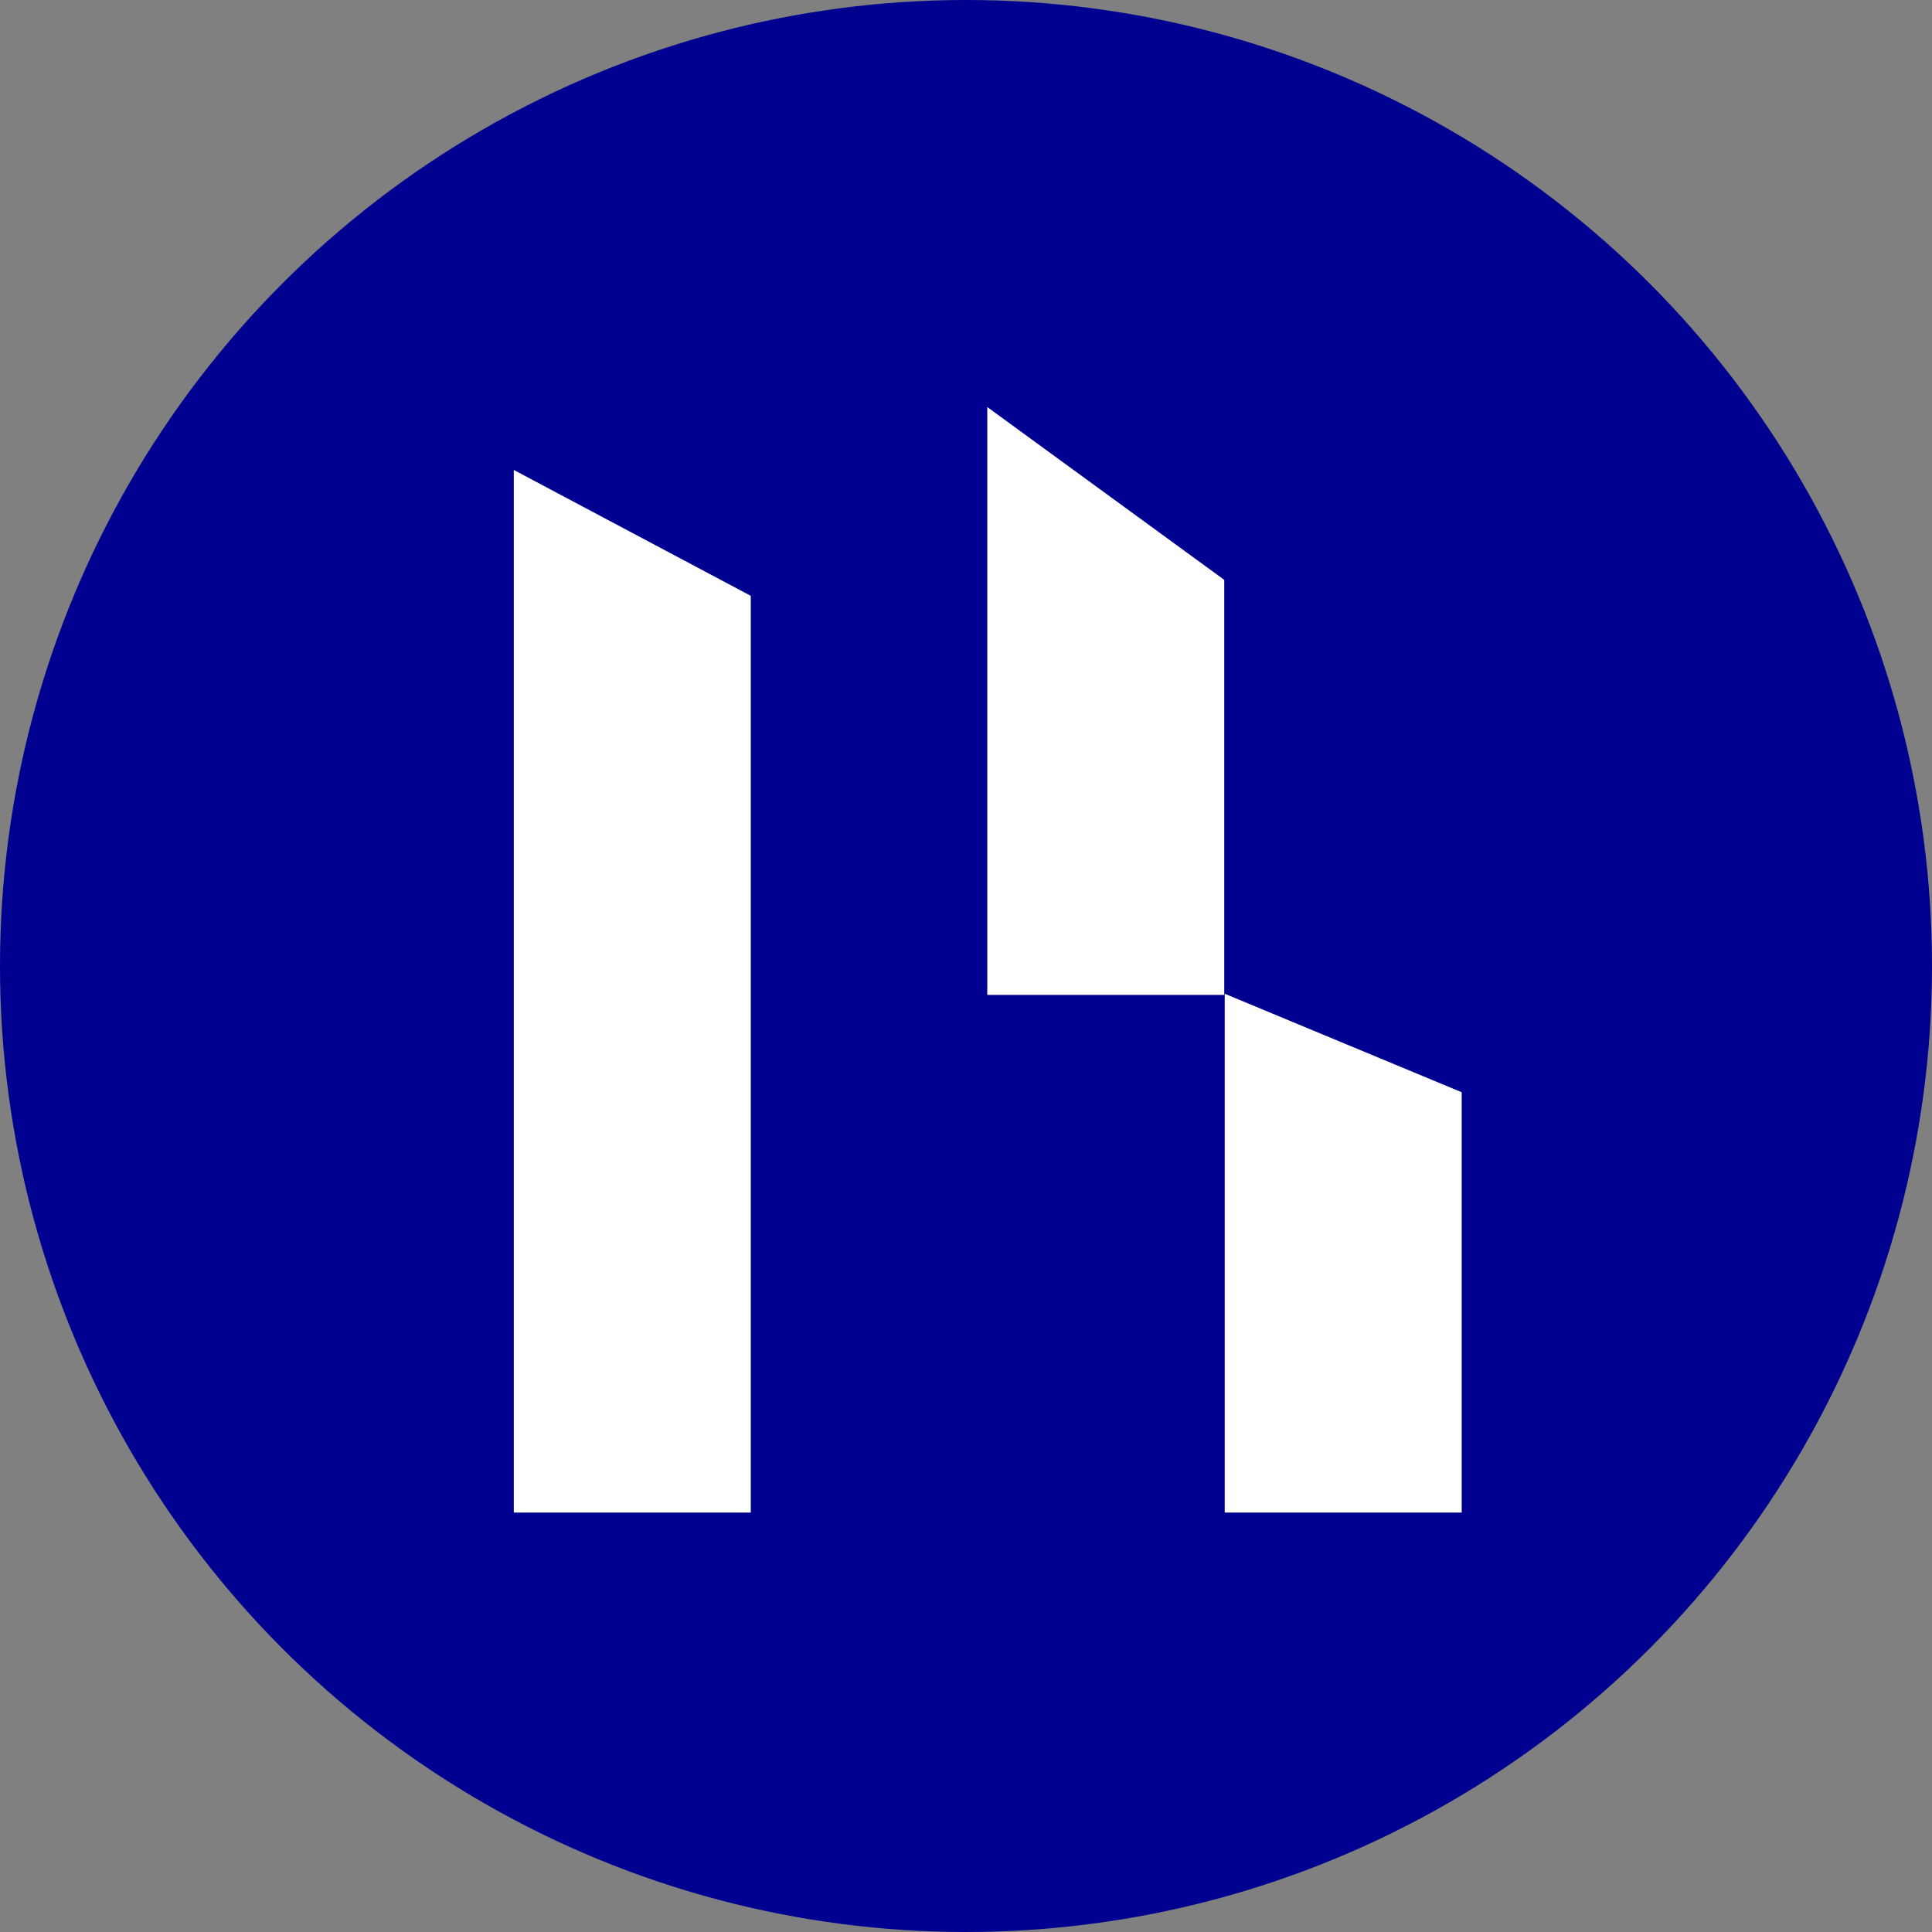
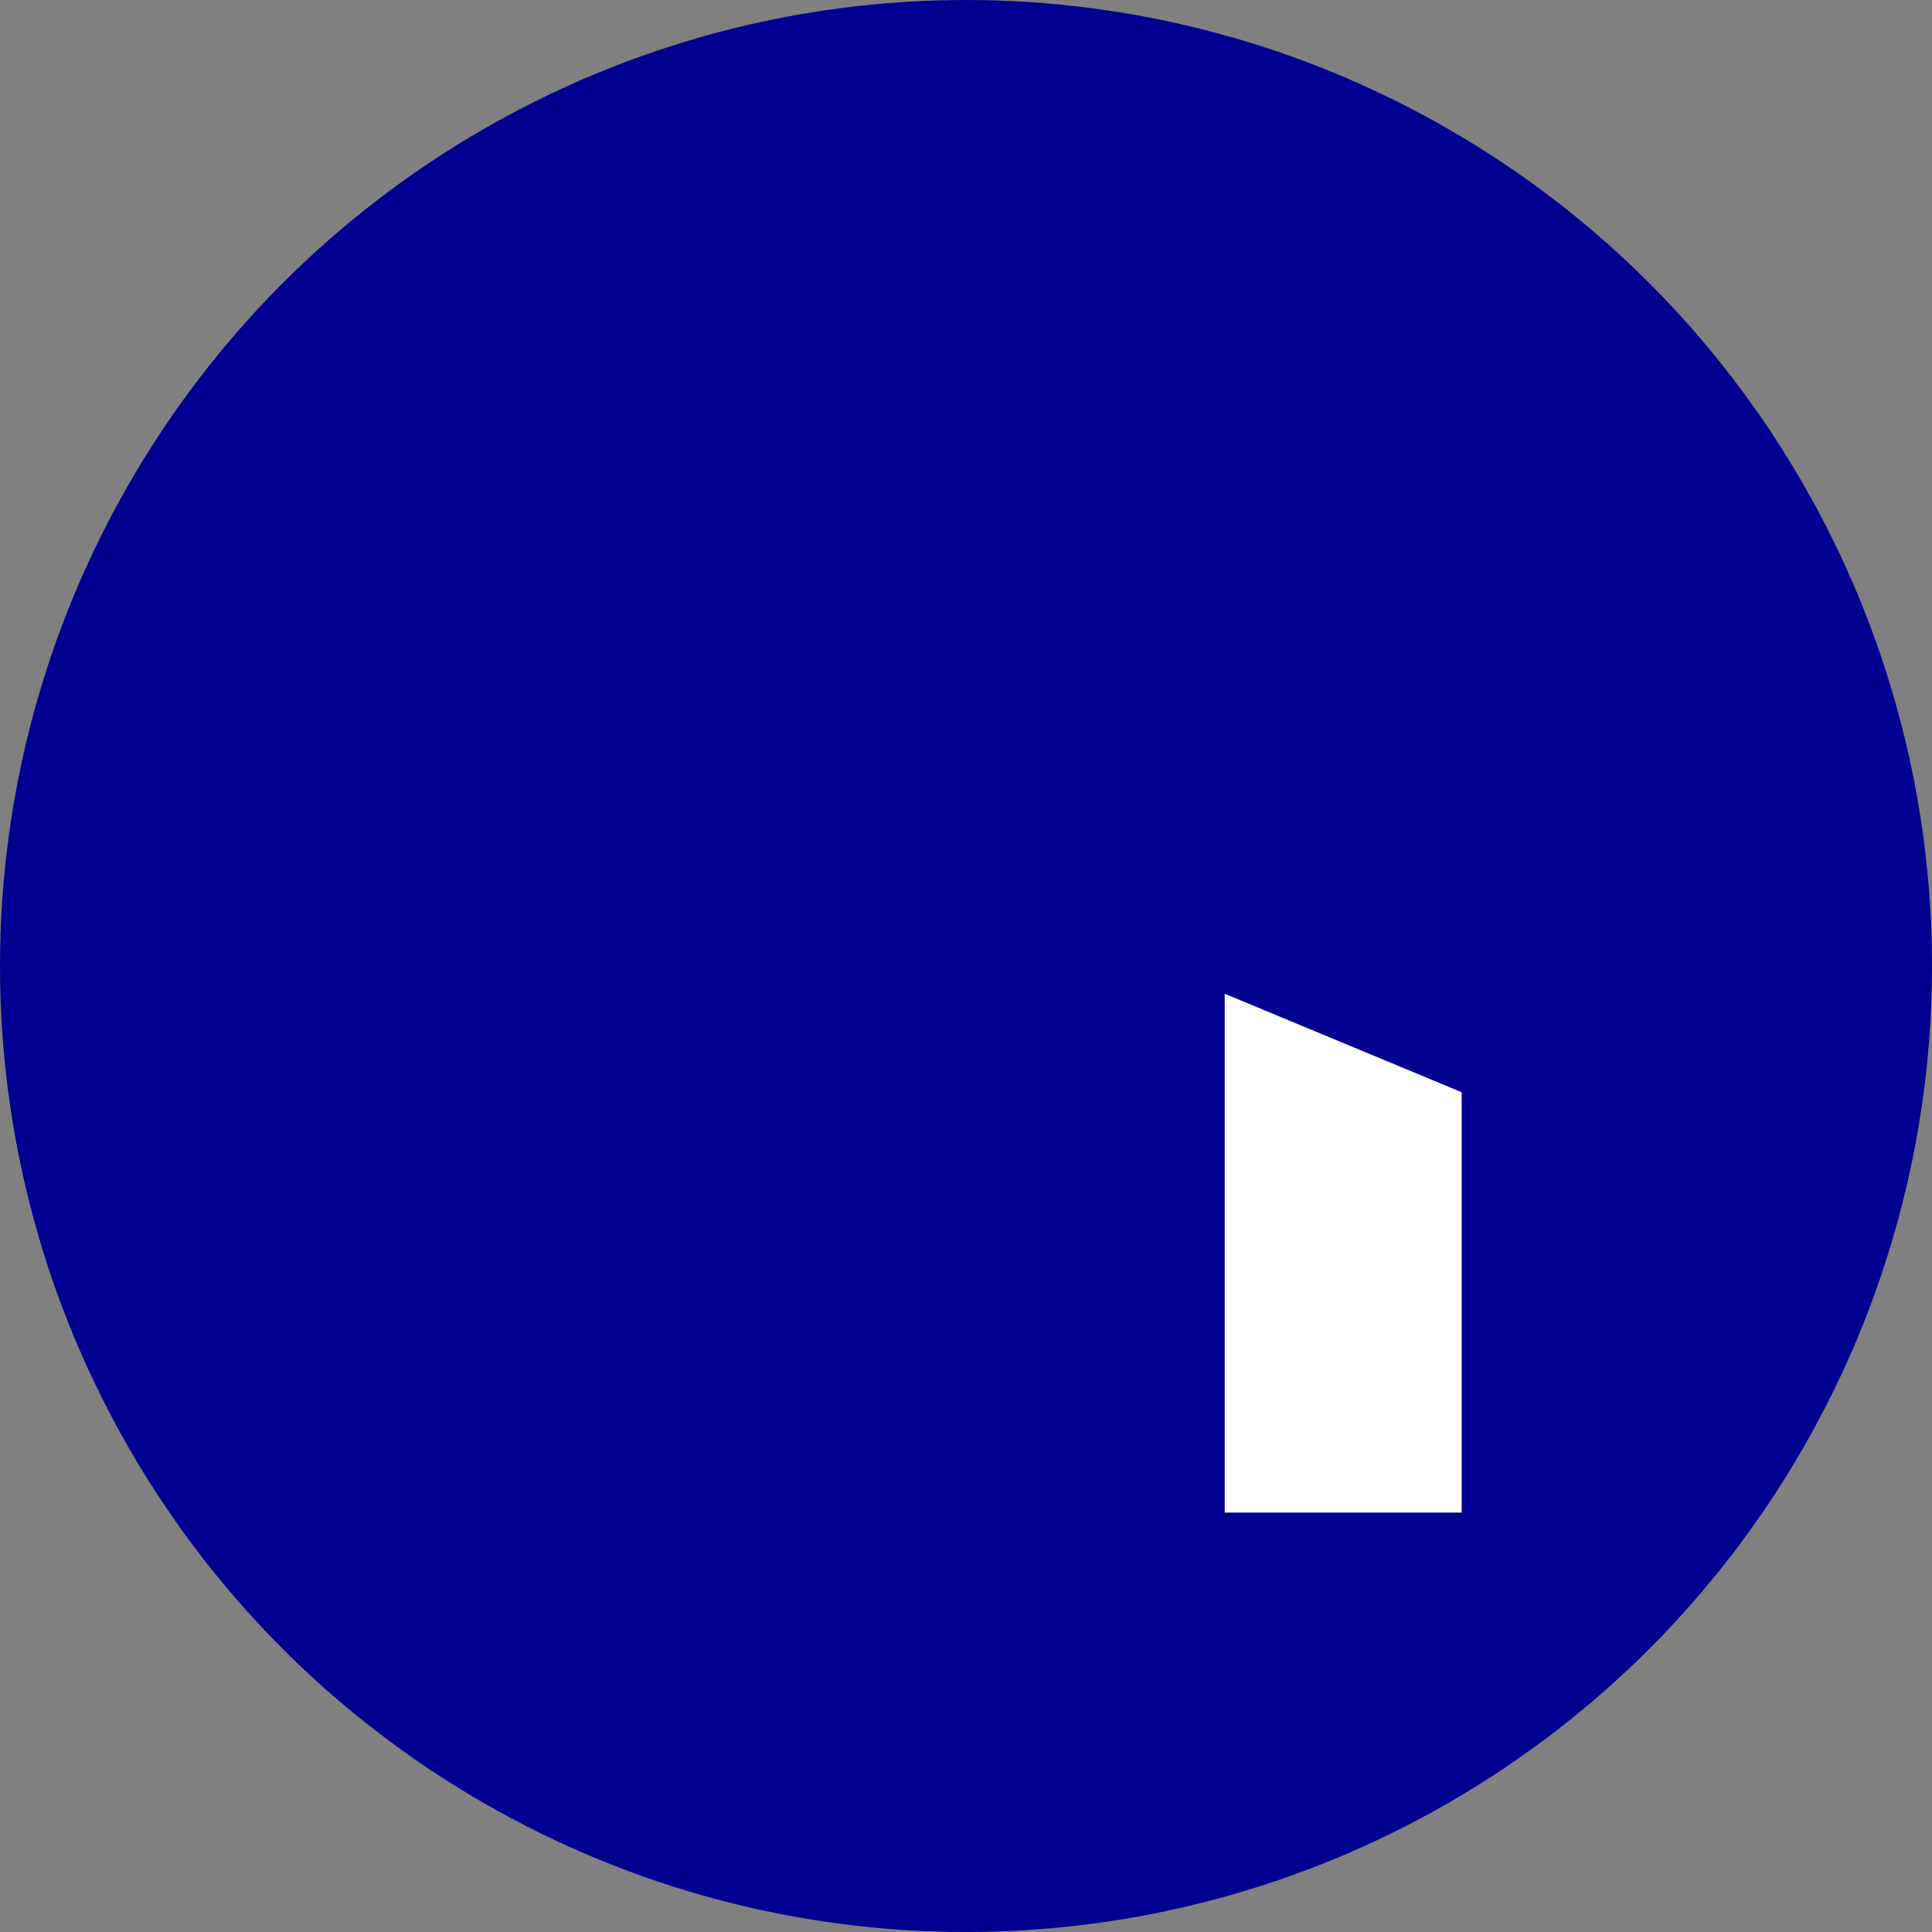
<svg xmlns="http://www.w3.org/2000/svg" id="Calque_1" data-name="Calque 1" viewBox="0 0 164.36 164.36">
  <rect x="0" y="0" width="164.36" height="164.36" fill="#808080" stroke="none" />
  <defs>
    <style> .cls-1 { fill: #fff; } .cls-1, .cls-2 { stroke-width: 0px; } .cls-2 { fill: #000090; } </style>
  </defs>
  <circle class="cls-2" cx="82.18" cy="82.18" r="82.18" />
  <g>
-     <polygon class="cls-1" points="43.71 128.68 63.87 128.68 63.87 50.69 43.71 39.98 43.71 128.68" />
-     <polygon class="cls-1" points="83.99 84.64 104.15 84.64 104.15 49.33 83.99 34.63 83.99 84.64" />
    <polygon class="cls-1" points="104.19 84.54 104.19 128.68 124.35 128.68 124.35 92.92 104.19 84.54" />
  </g>
</svg>